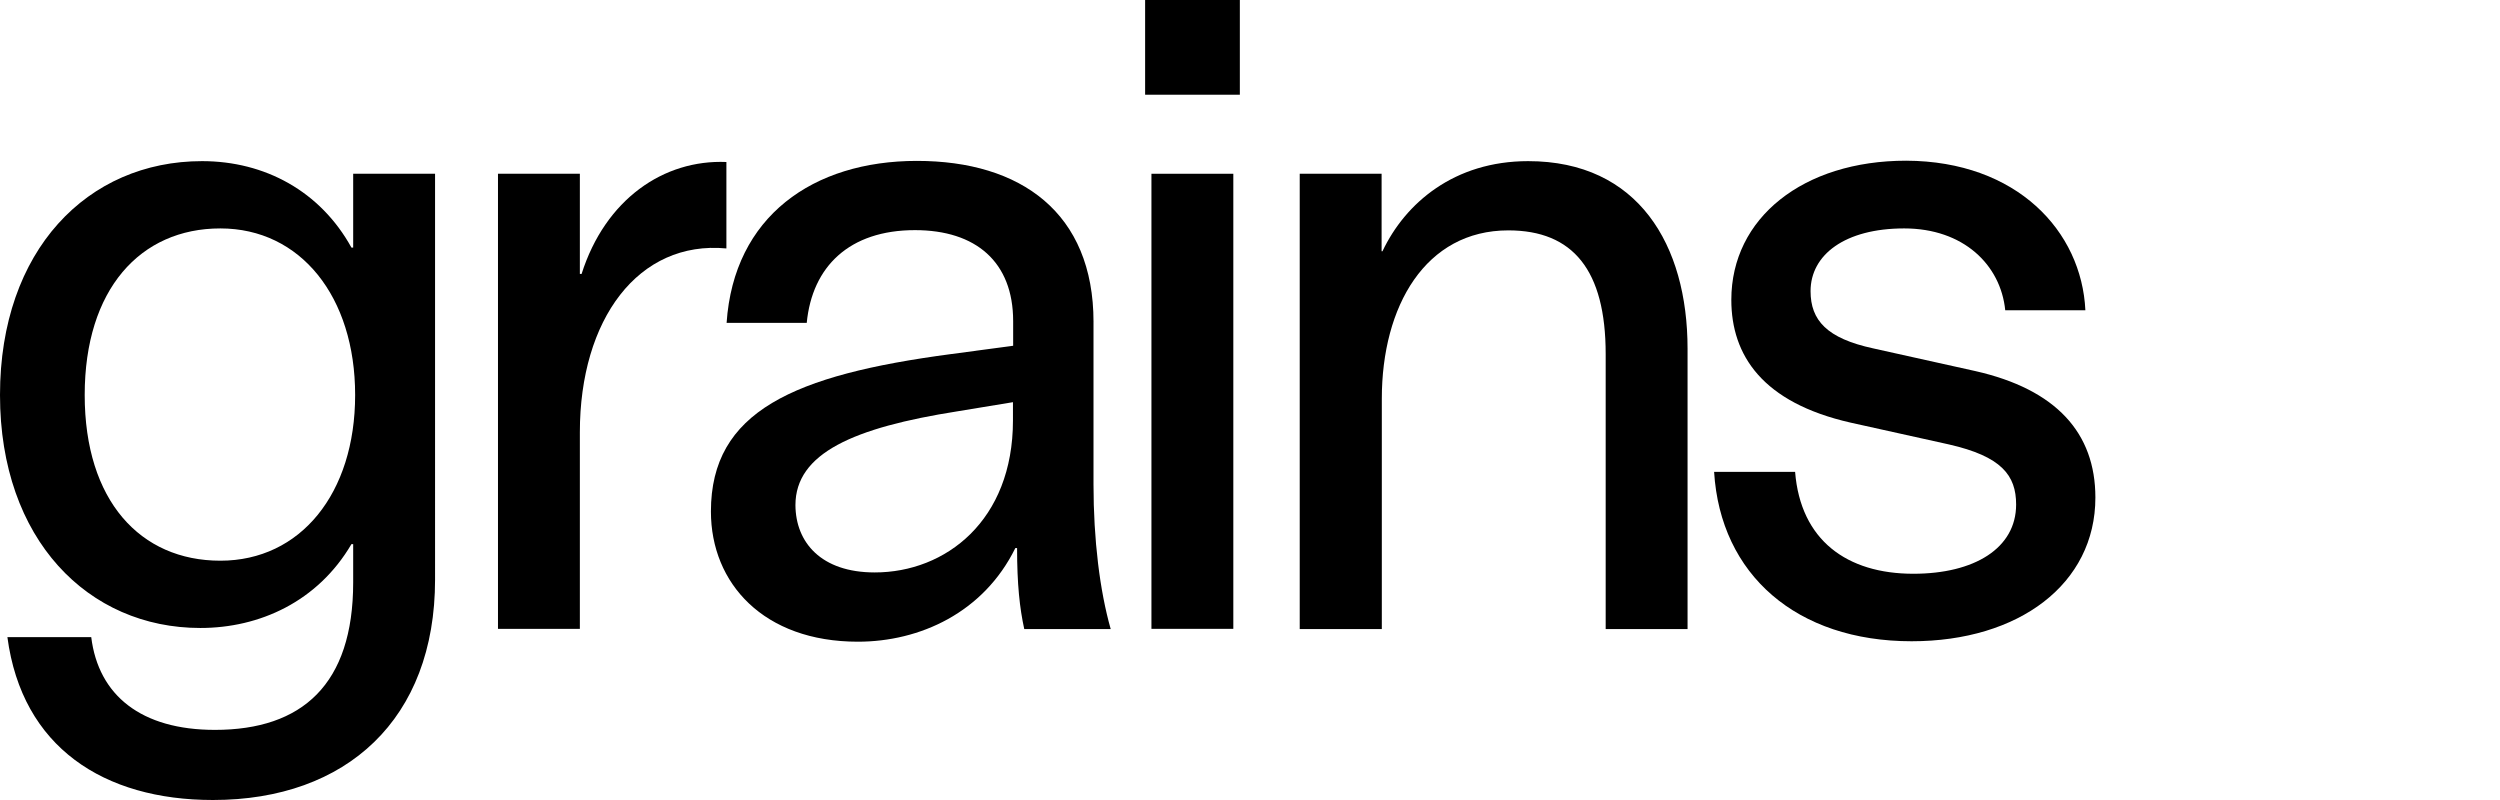
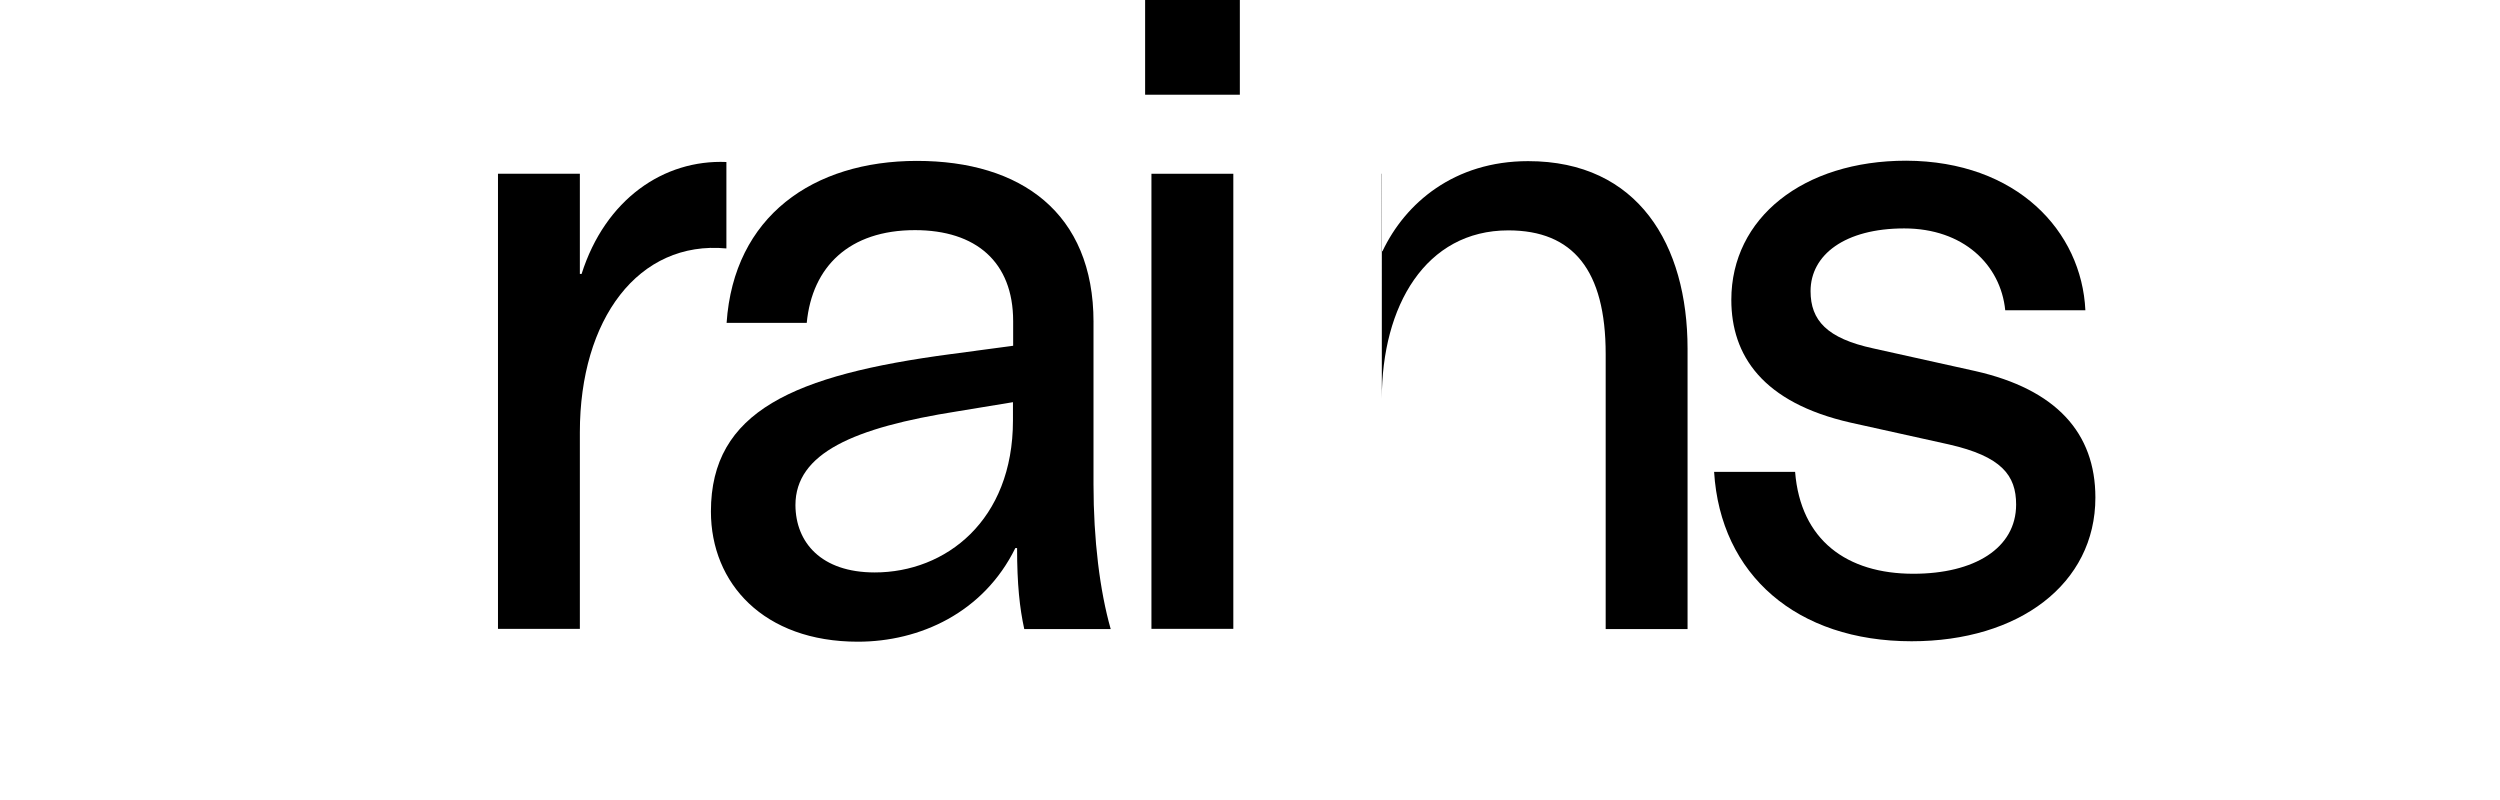
<svg xmlns="http://www.w3.org/2000/svg" version="1.1" id="Layer_2" x="0px" y="0px" viewBox="0 0 125 40" style="enable-background:new 0 0 125 40;" xml:space="preserve">
  <style type="text/css">
	.st0{fill:none;}
</style>
  <g>
    <g>
-       <path d="M17.659,12.379h-0.087c-1.557-2.82-4.333-4.322-7.469-4.322C4.377,8.057,0,12.51,0,19.75s4.42,11.649,10.016,11.649    c2.961,0,5.868-1.317,7.556-4.192h0.087v1.916c0,5.095-2.548,7.371-6.913,7.371c-3.68,0-5.825-1.72-6.184-4.638H0.37    C1.1,37.365,5.193,40,10.648,40c6.685,0,11.105-4.05,11.105-11.018V8.688h-4.094V12.379z M11.018,28.035    c-4.007,0-6.783-3.005-6.783-8.285s2.776-8.329,6.783-8.329c4.007,0,6.739,3.408,6.739,8.329S15.025,28.035,11.018,28.035z" />
      <path d="M36.32,12.422V8.1c-3.136-0.131-6.053,1.862-7.24,5.596h-0.087V8.688h-4.094l0,22.754h4.094v-9.831    C28.993,15.972,31.911,12.009,36.32,12.422z" />
      <rect x="57.572" y="8.688" width="4.094" height="22.754" />
      <path d="M54.676,16.102c0-5.465-3.636-8.057-8.83-8.057s-9.156,2.776-9.516,8.1h4.007c0.272-2.82,2.134-4.638,5.411-4.638    c3.048,0,4.91,1.59,4.91,4.551v1.23l-3.092,0.414c-7.882,1.045-12.02,2.863-12.02,7.872c0,3.593,2.635,6.511,7.349,6.511    c3.092,0,6.282-1.448,7.872-4.682h0.087c0,1.818,0.131,3.005,0.359,4.05h4.322c-0.544-1.916-0.86-4.464-0.86-7.24V16.102z     M50.648,21.023c0,5.008-3.364,7.599-6.913,7.599c-2.678,0-3.952-1.502-3.963-3.364c0-2.602,2.918-3.876,8.1-4.692l2.776-0.457    V21.023z" />
-       <path d="M76.407,8.057c-3.691,0-6.14,2.09-7.284,4.507H69.08V8.688h-4.094v22.765h4.105V19.935c0-4.638,2.188-8.416,6.326-8.416    c3.234,0,4.867,1.992,4.867,6.184v13.751h4.094V17.431C84.377,12.248,81.916,8.057,76.407,8.057z" />
+       <path d="M76.407,8.057c-3.691,0-6.14,2.09-7.284,4.507H69.08V8.688h-4.094h4.105V19.935c0-4.638,2.188-8.416,6.326-8.416    c3.234,0,4.867,1.992,4.867,6.184v13.751h4.094V17.431C84.377,12.248,81.916,8.057,76.407,8.057z" />
      <path d="M98.759,18.552l-5.095-1.132c-2.319-0.501-3.136-1.404-3.136-2.863c0-1.818,1.72-3.136,4.682-3.136    c2.961,0,4.823,1.818,5.052,4.094h4.007c-0.185-3.952-3.419-7.458-8.96-7.48c-5.15,0-8.743,2.863-8.743,6.957    c0,2.776,1.557,5.139,5.966,6.14l4.91,1.089c2.635,0.599,3.364,1.546,3.364,3.005c0,2.188-2.09,3.462-5.139,3.462    c-3.321,0-5.64-1.677-5.912-5.095h-4.05c0.316,5.15,4.137,8.47,9.875,8.47c5.367,0,9.189-2.863,9.189-7.186    C104.769,21.644,102.809,19.467,98.759,18.552z" />
      <rect x="57.256" width="4.736" height="4.736" />
    </g>
    <rect class="st0" width="125" height="40" />
  </g>
</svg>